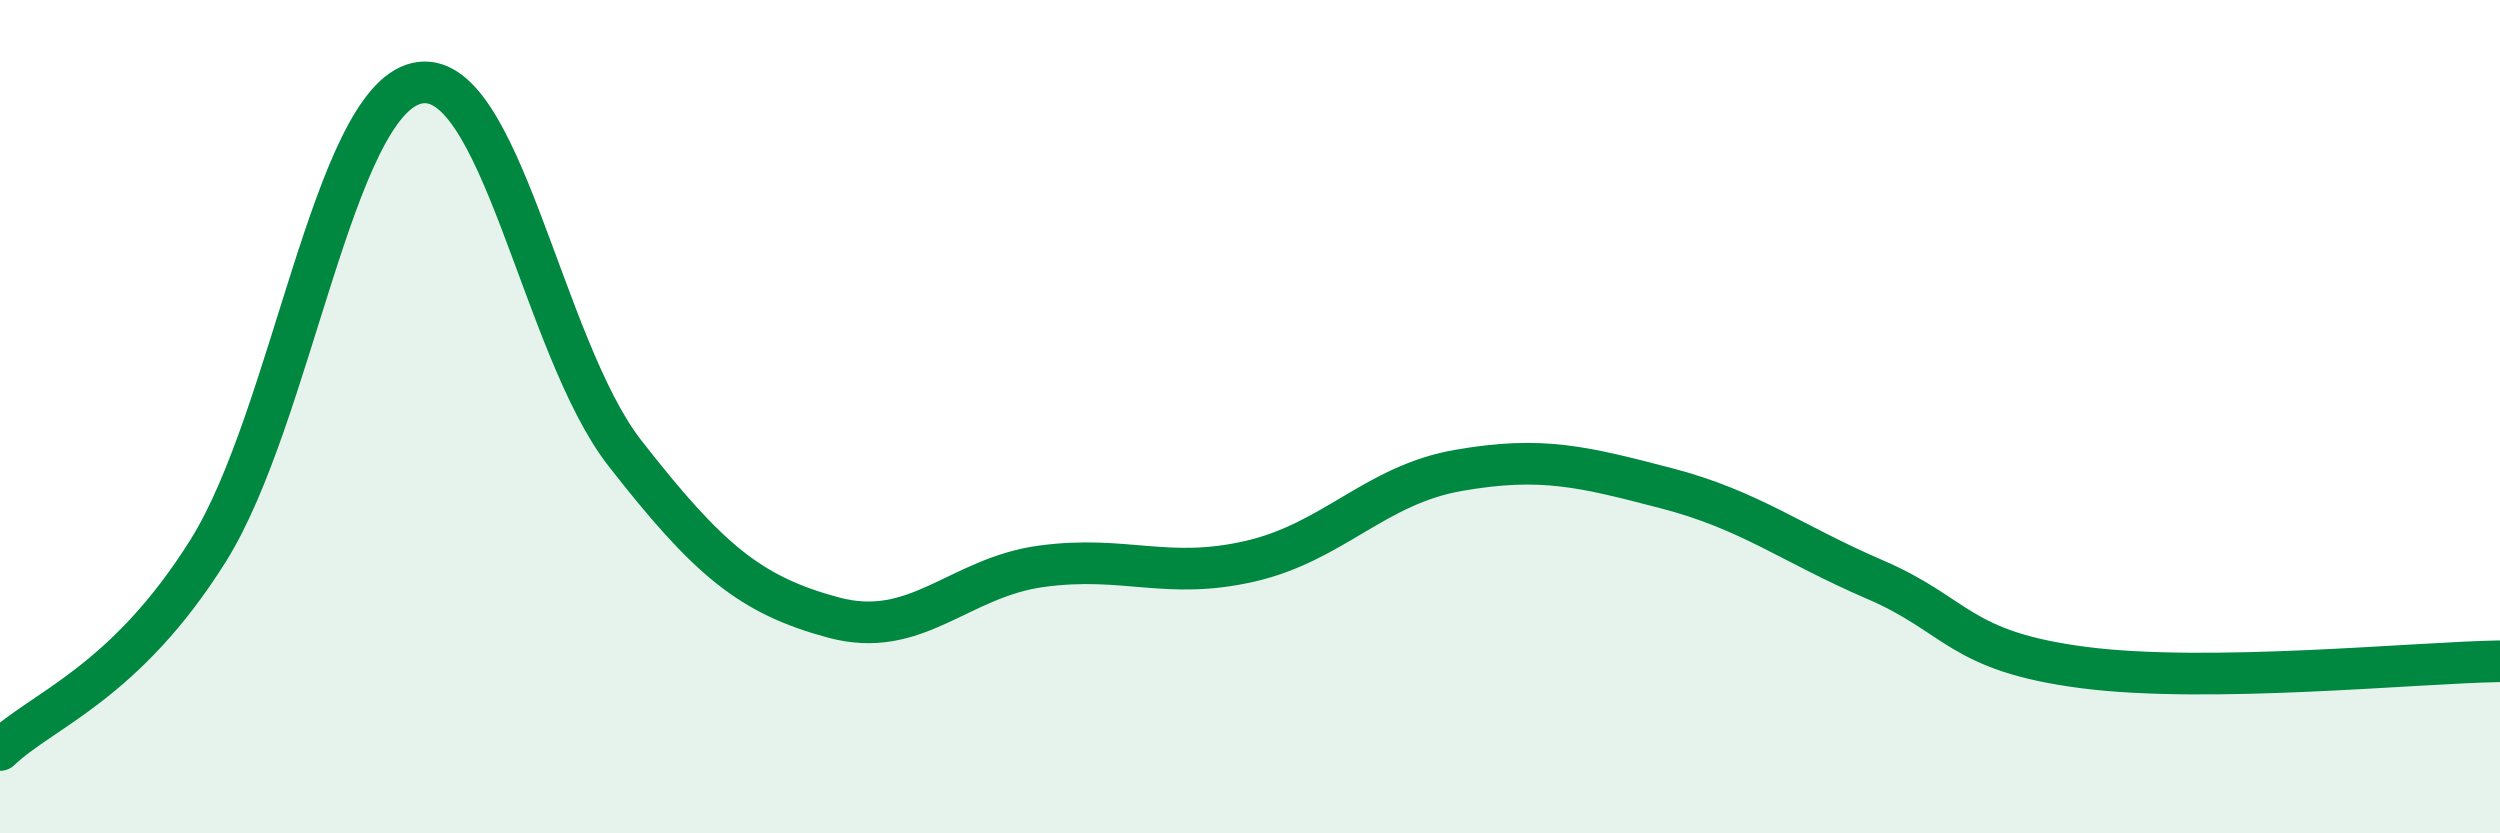
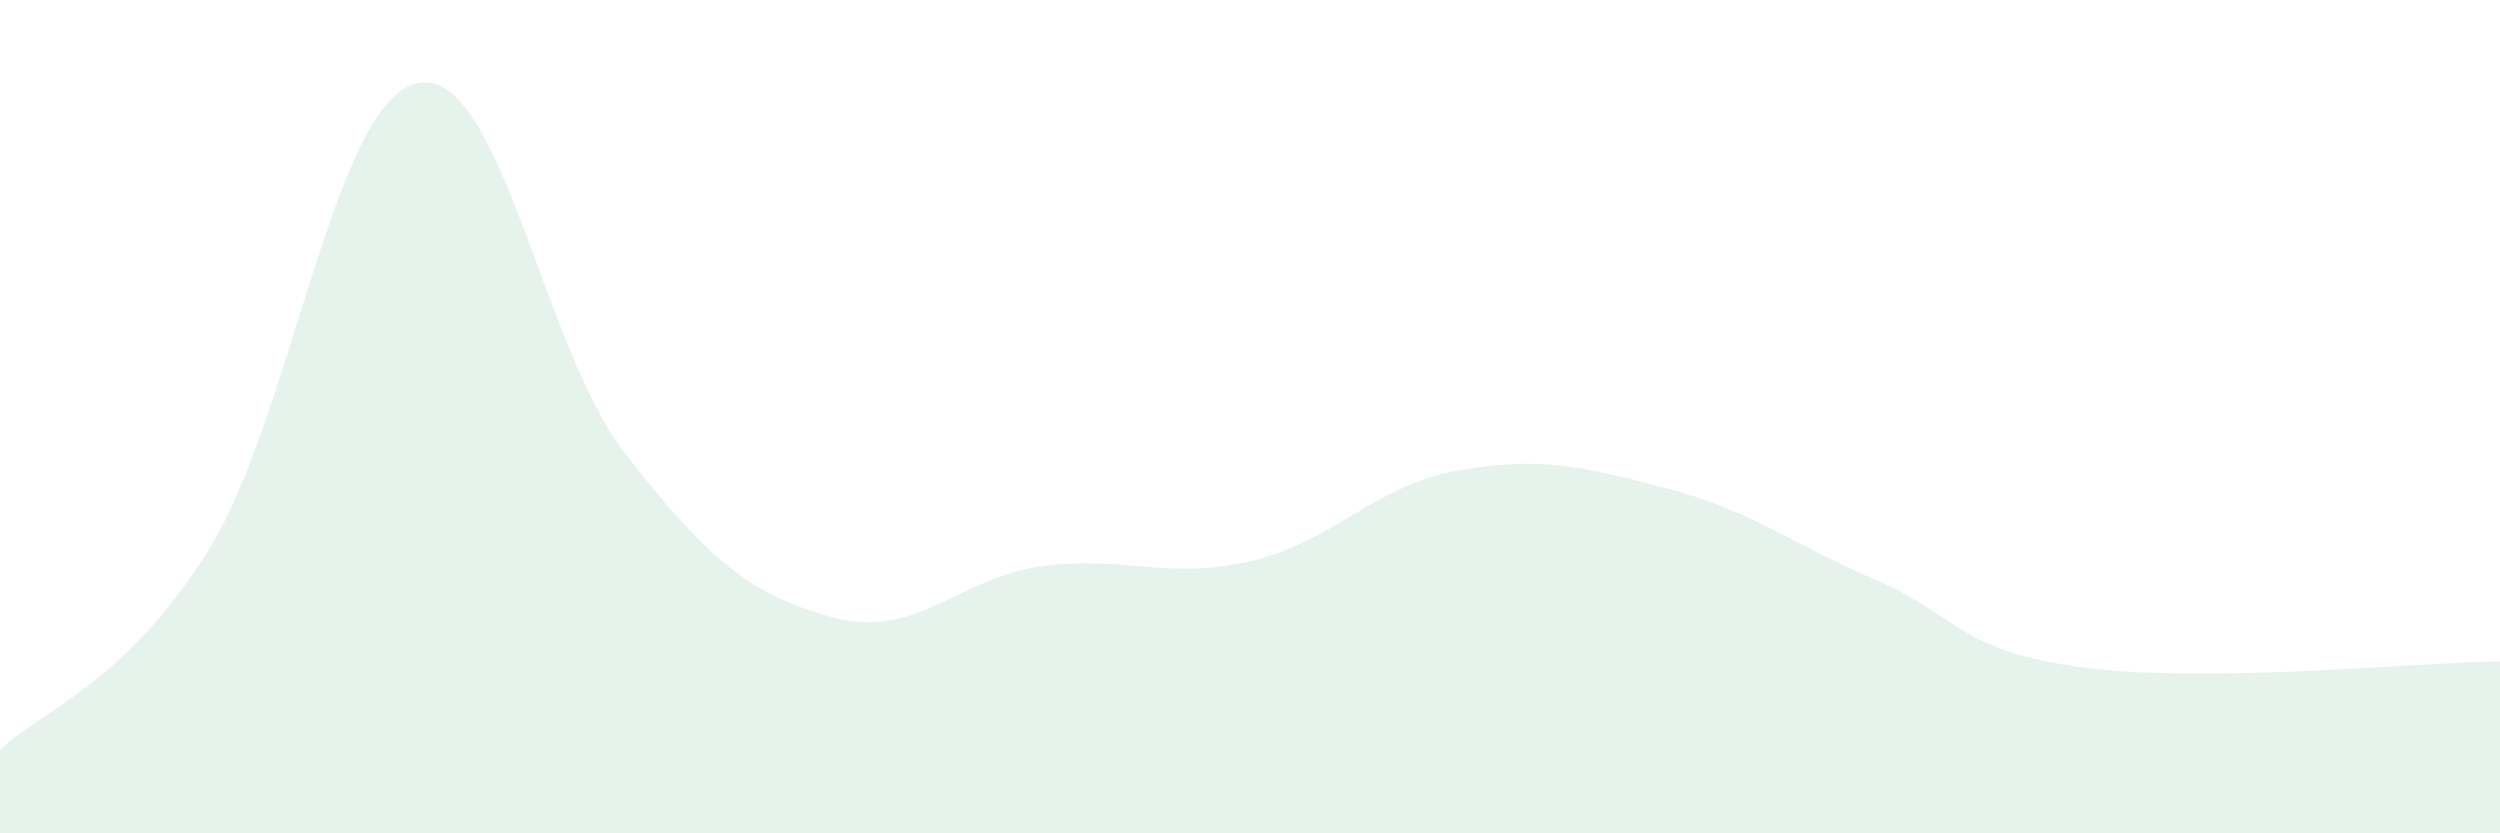
<svg xmlns="http://www.w3.org/2000/svg" width="60" height="20" viewBox="0 0 60 20">
  <path d="M 0,18 C 1,17.04 3,16.41 5,13.21 C 7,10.01 8,2.47 10,2 C 12,1.53 13,8.32 15,10.88 C 17,13.44 18,14.28 20,14.82 C 22,15.36 23,13.86 25,13.59 C 27,13.32 28,13.93 30,13.47 C 32,13.01 33,11.64 35,11.29 C 37,10.94 38,11.2 40,11.72 C 42,12.24 43,13.05 45,13.91 C 47,14.77 47,15.63 50,16.02 C 53,16.41 58,15.9 60,15.87L60 20L0 20Z" fill="#008740" opacity="0.1" stroke-linecap="round" stroke-linejoin="round" />
-   <path d="M 0,18 C 1,17.04 3,16.41 5,13.21 C 7,10.01 8,2.47 10,2 C 12,1.53 13,8.32 15,10.88 C 17,13.44 18,14.28 20,14.82 C 22,15.36 23,13.86 25,13.59 C 27,13.32 28,13.93 30,13.47 C 32,13.01 33,11.64 35,11.29 C 37,10.94 38,11.2 40,11.72 C 42,12.24 43,13.05 45,13.91 C 47,14.77 47,15.63 50,16.02 C 53,16.41 58,15.9 60,15.87" stroke="#008740" stroke-width="1" fill="none" stroke-linecap="round" stroke-linejoin="round" />
</svg>